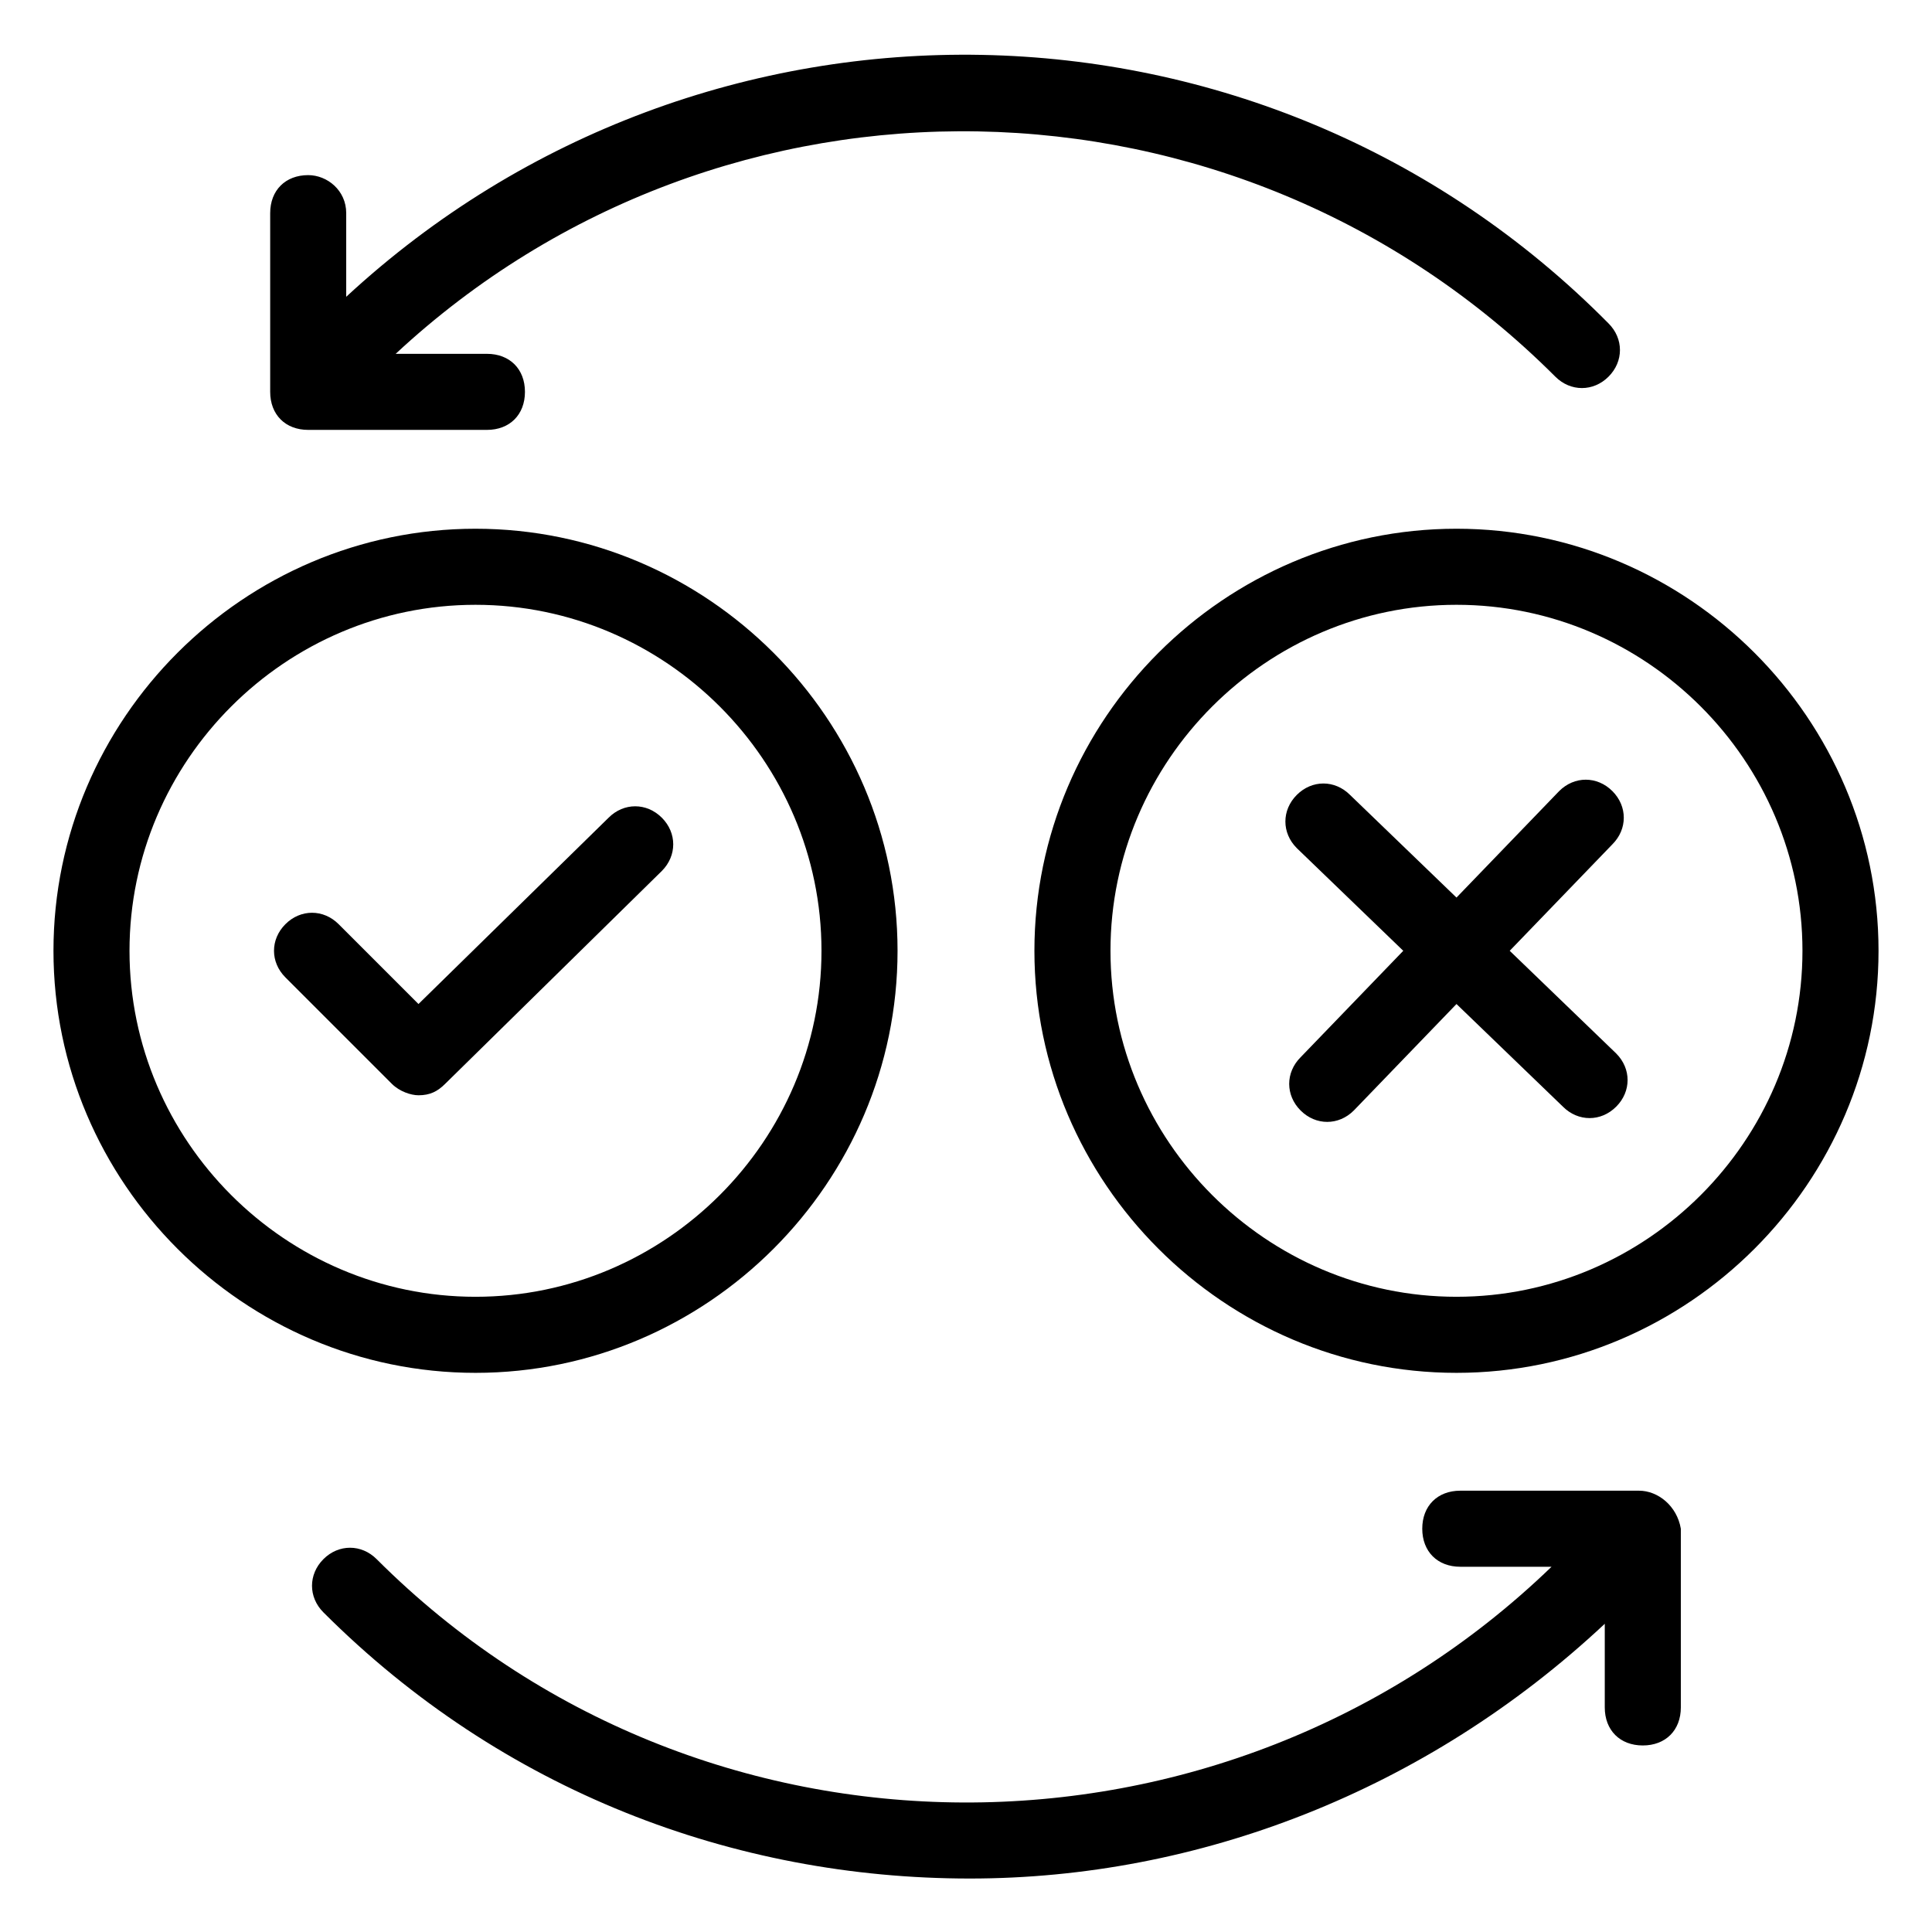
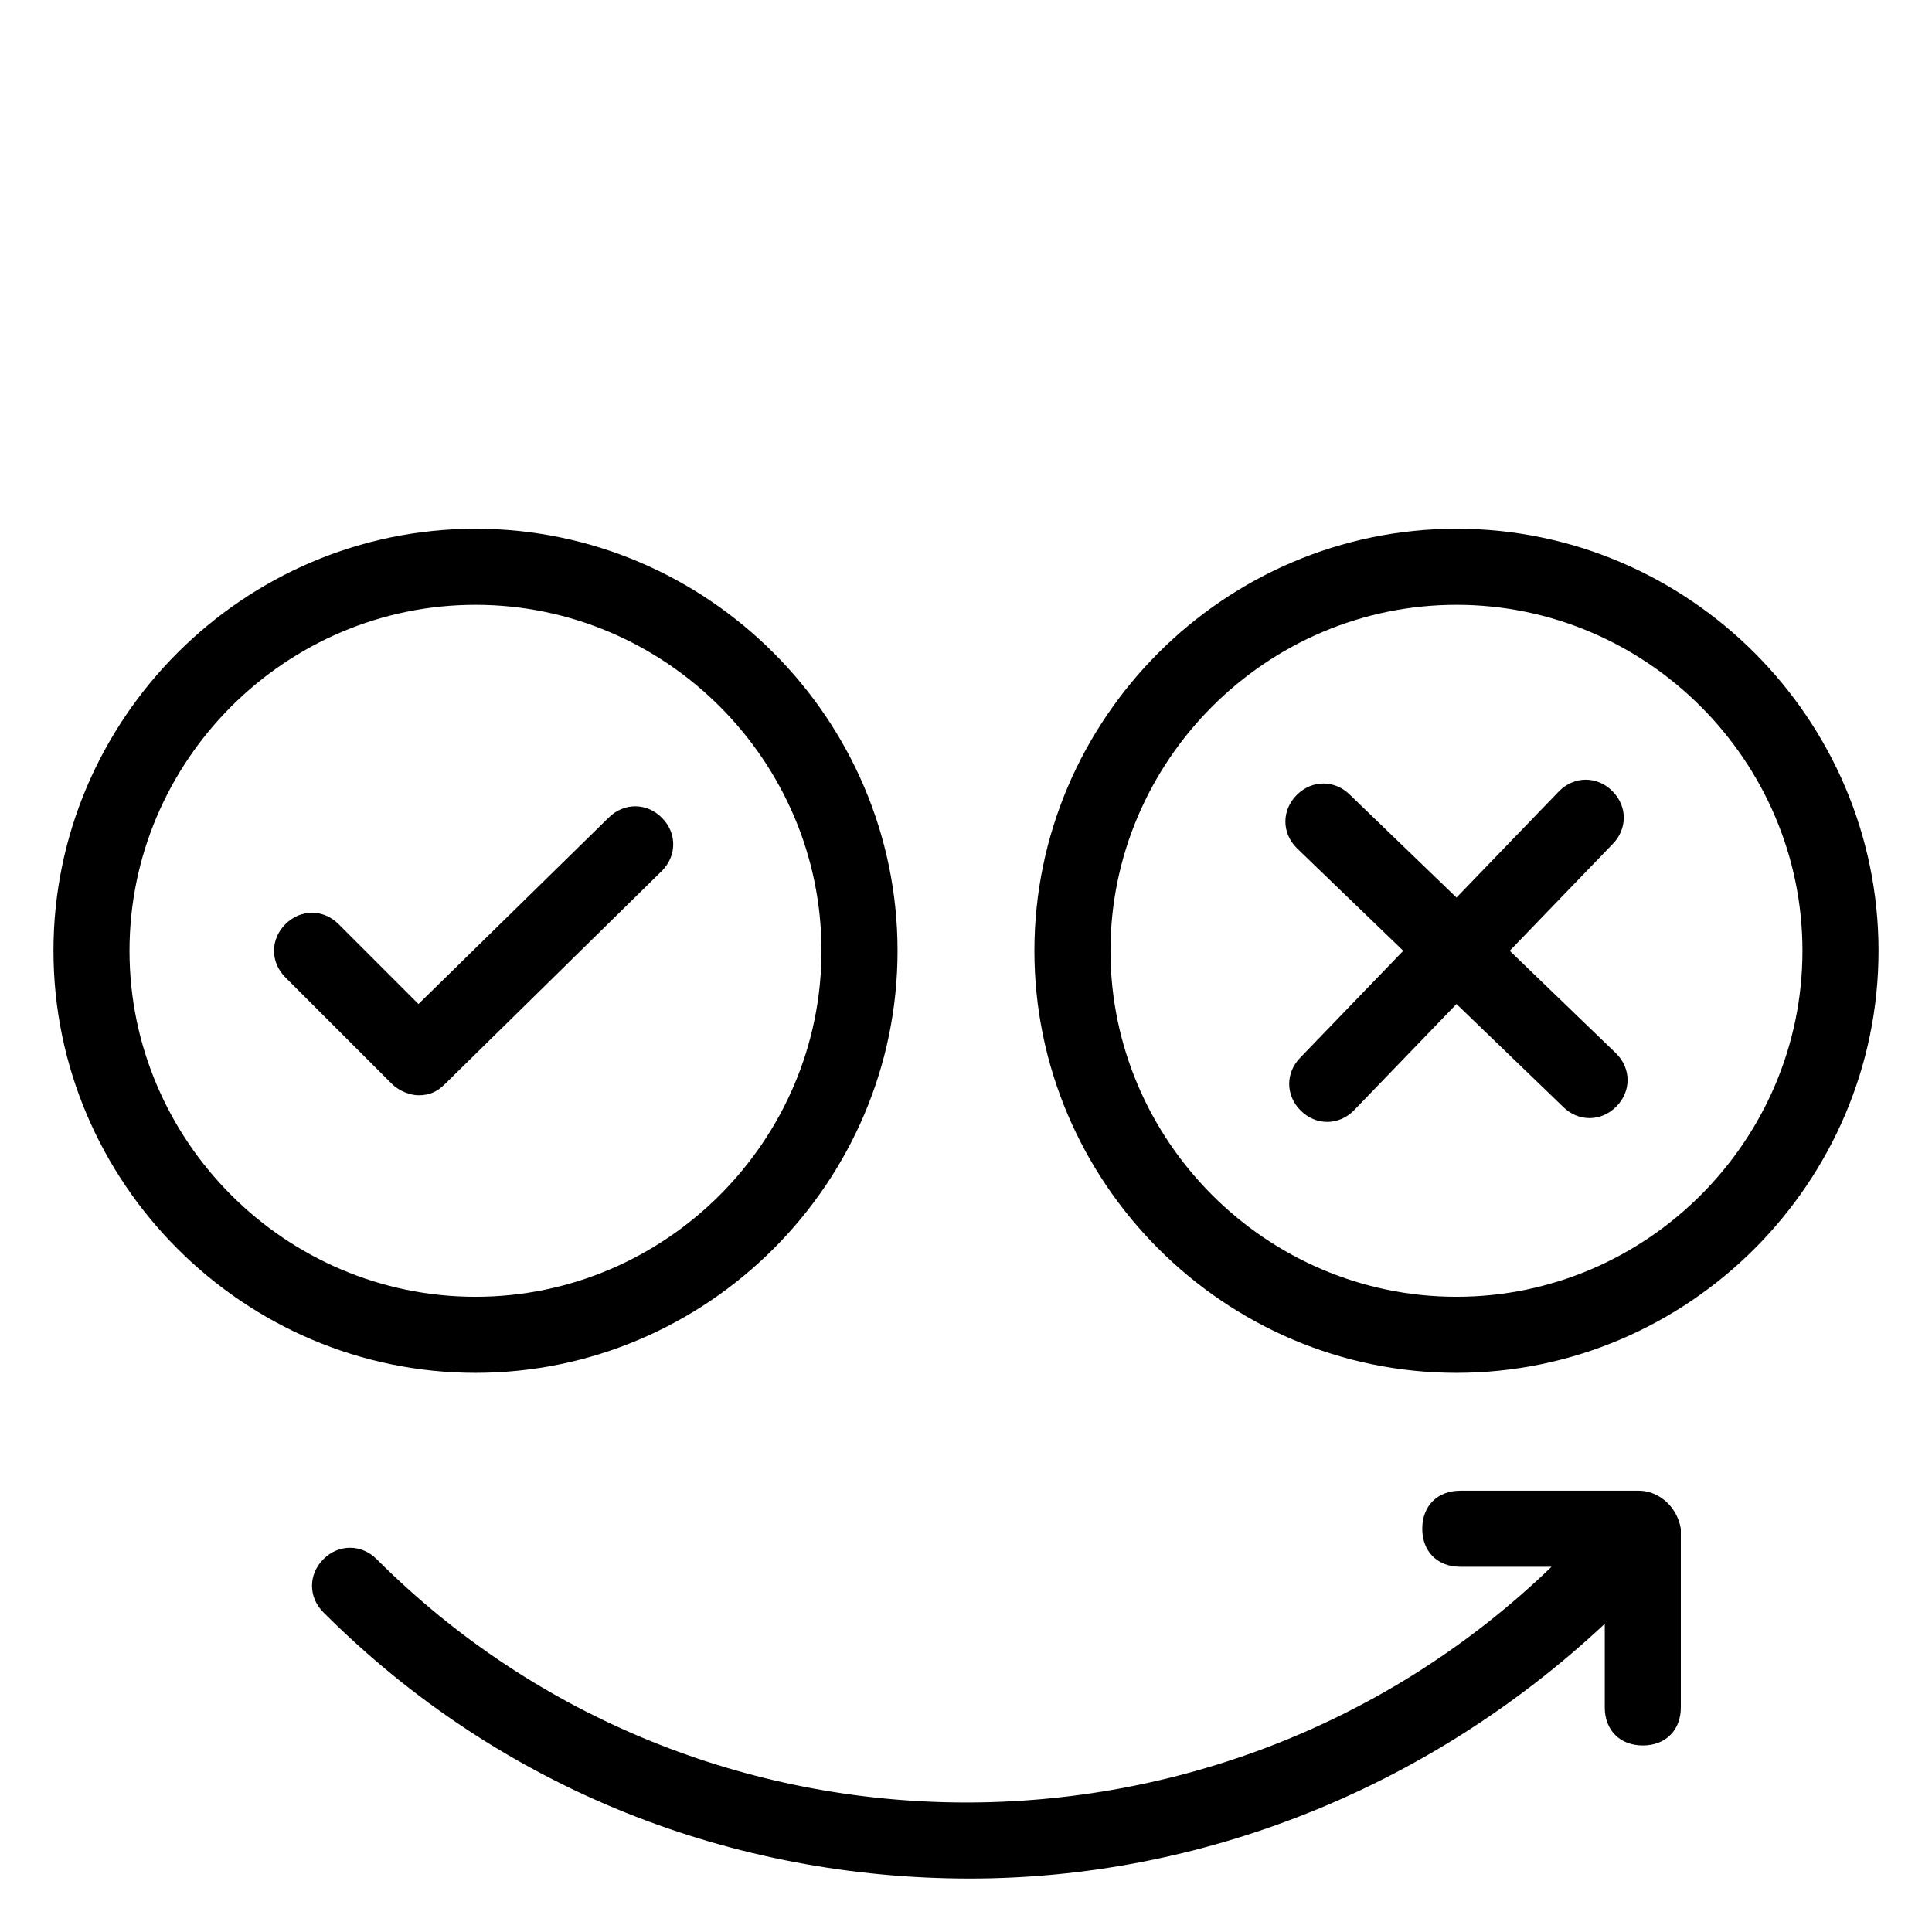
<svg xmlns="http://www.w3.org/2000/svg" fill="#000000" width="800px" height="800px" version="1.1" viewBox="144 144 512 512">
  <g>
    <path d="m544.09 395.97 27.207-28.215c4.031-4.031 4.031-10.078 0-14.105-4.031-4.031-10.078-4.031-14.105 0l-27.207 28.215-28.215-27.207c-4.031-4.031-10.078-4.031-14.105 0-4.031 4.031-4.031 10.078 0 14.105l28.215 27.207-27.207 28.215c-4.031 4.031-4.031 10.078 0 14.105 4.031 4.031 10.078 4.031 14.105 0l27.207-28.215 28.215 27.207c4.031 4.031 10.078 4.031 14.105 0 4.031-4.031 4.031-10.078 0-14.105z" />
    <path d="m529.98 284.12c-61.465 0-111.85 50.383-111.85 111.85s50.383 111.85 111.85 111.85c61.465-0.004 111.85-50.383 111.85-111.85s-50.383-111.85-111.85-111.85zm0 203.54c-50.383 0-91.691-41.312-91.691-91.691 0-50.383 41.312-91.691 91.691-91.691 50.383 0 91.691 41.312 91.691 91.691 0.004 50.379-41.309 91.691-91.691 91.691z" />
    <path d="m319.39 360.7c-4.031-4.031-10.078-4.031-14.105 0l-50.383 49.375-21.16-21.16c-4.031-4.031-10.078-4.031-14.105 0-4.031 4.031-4.031 10.078 0 14.105l28.215 28.215c2.016 2.016 5.039 3.023 7.055 3.023 3.023 0 5.039-1.008 7.055-3.023l57.434-56.426c4.023-4.035 4.023-10.082-0.004-14.109z" />
    <path d="m381.86 395.97c0-61.465-50.383-111.85-111.85-111.85s-111.84 50.383-111.84 111.85 50.383 111.85 111.85 111.85c61.461-0.004 111.84-50.383 111.84-111.85zm-203.54 0c0-50.383 41.312-91.691 91.691-91.691 50.383 0 91.691 41.312 91.691 91.691 0 50.383-41.312 91.691-91.691 91.691-50.383 0-91.691-41.312-91.691-91.691z" />
    <path d="m578.35 539.05h-47.359c-6.047 0-10.078 4.031-10.078 10.078s4.031 10.078 10.078 10.078h24.184c-86.656 83.633-225.71 83.633-311.36-2.016-4.031-4.031-10.078-4.031-14.105 0-4.031 4.031-4.031 10.078 0 14.105 47.359 47.359 108.82 70.535 171.3 70.535 60.457 0 120.91-23.176 168.27-67.512v22.168c0 6.047 4.031 10.078 10.078 10.078s10.078-4.031 10.078-10.078v-47.359c-1.016-6.047-6.051-10.078-11.09-10.078z" />
-     <path d="m225.68 190.41c-6.047 0-10.078 4.031-10.078 10.078v47.359c0 6.047 4.031 10.078 10.078 10.078h47.359c6.047 0 10.078-4.031 10.078-10.078 0-6.047-4.031-10.078-10.078-10.078h-24.184c86.656-80.609 222.68-78.594 307.32 6.047 4.031 4.031 10.078 4.031 14.105 0 4.031-4.031 4.031-10.078 0-14.105-91.691-92.703-239.81-94.719-334.53-7.059v-22.168c0-6.043-5.039-10.074-10.078-10.074z" />
  </g>
</svg>